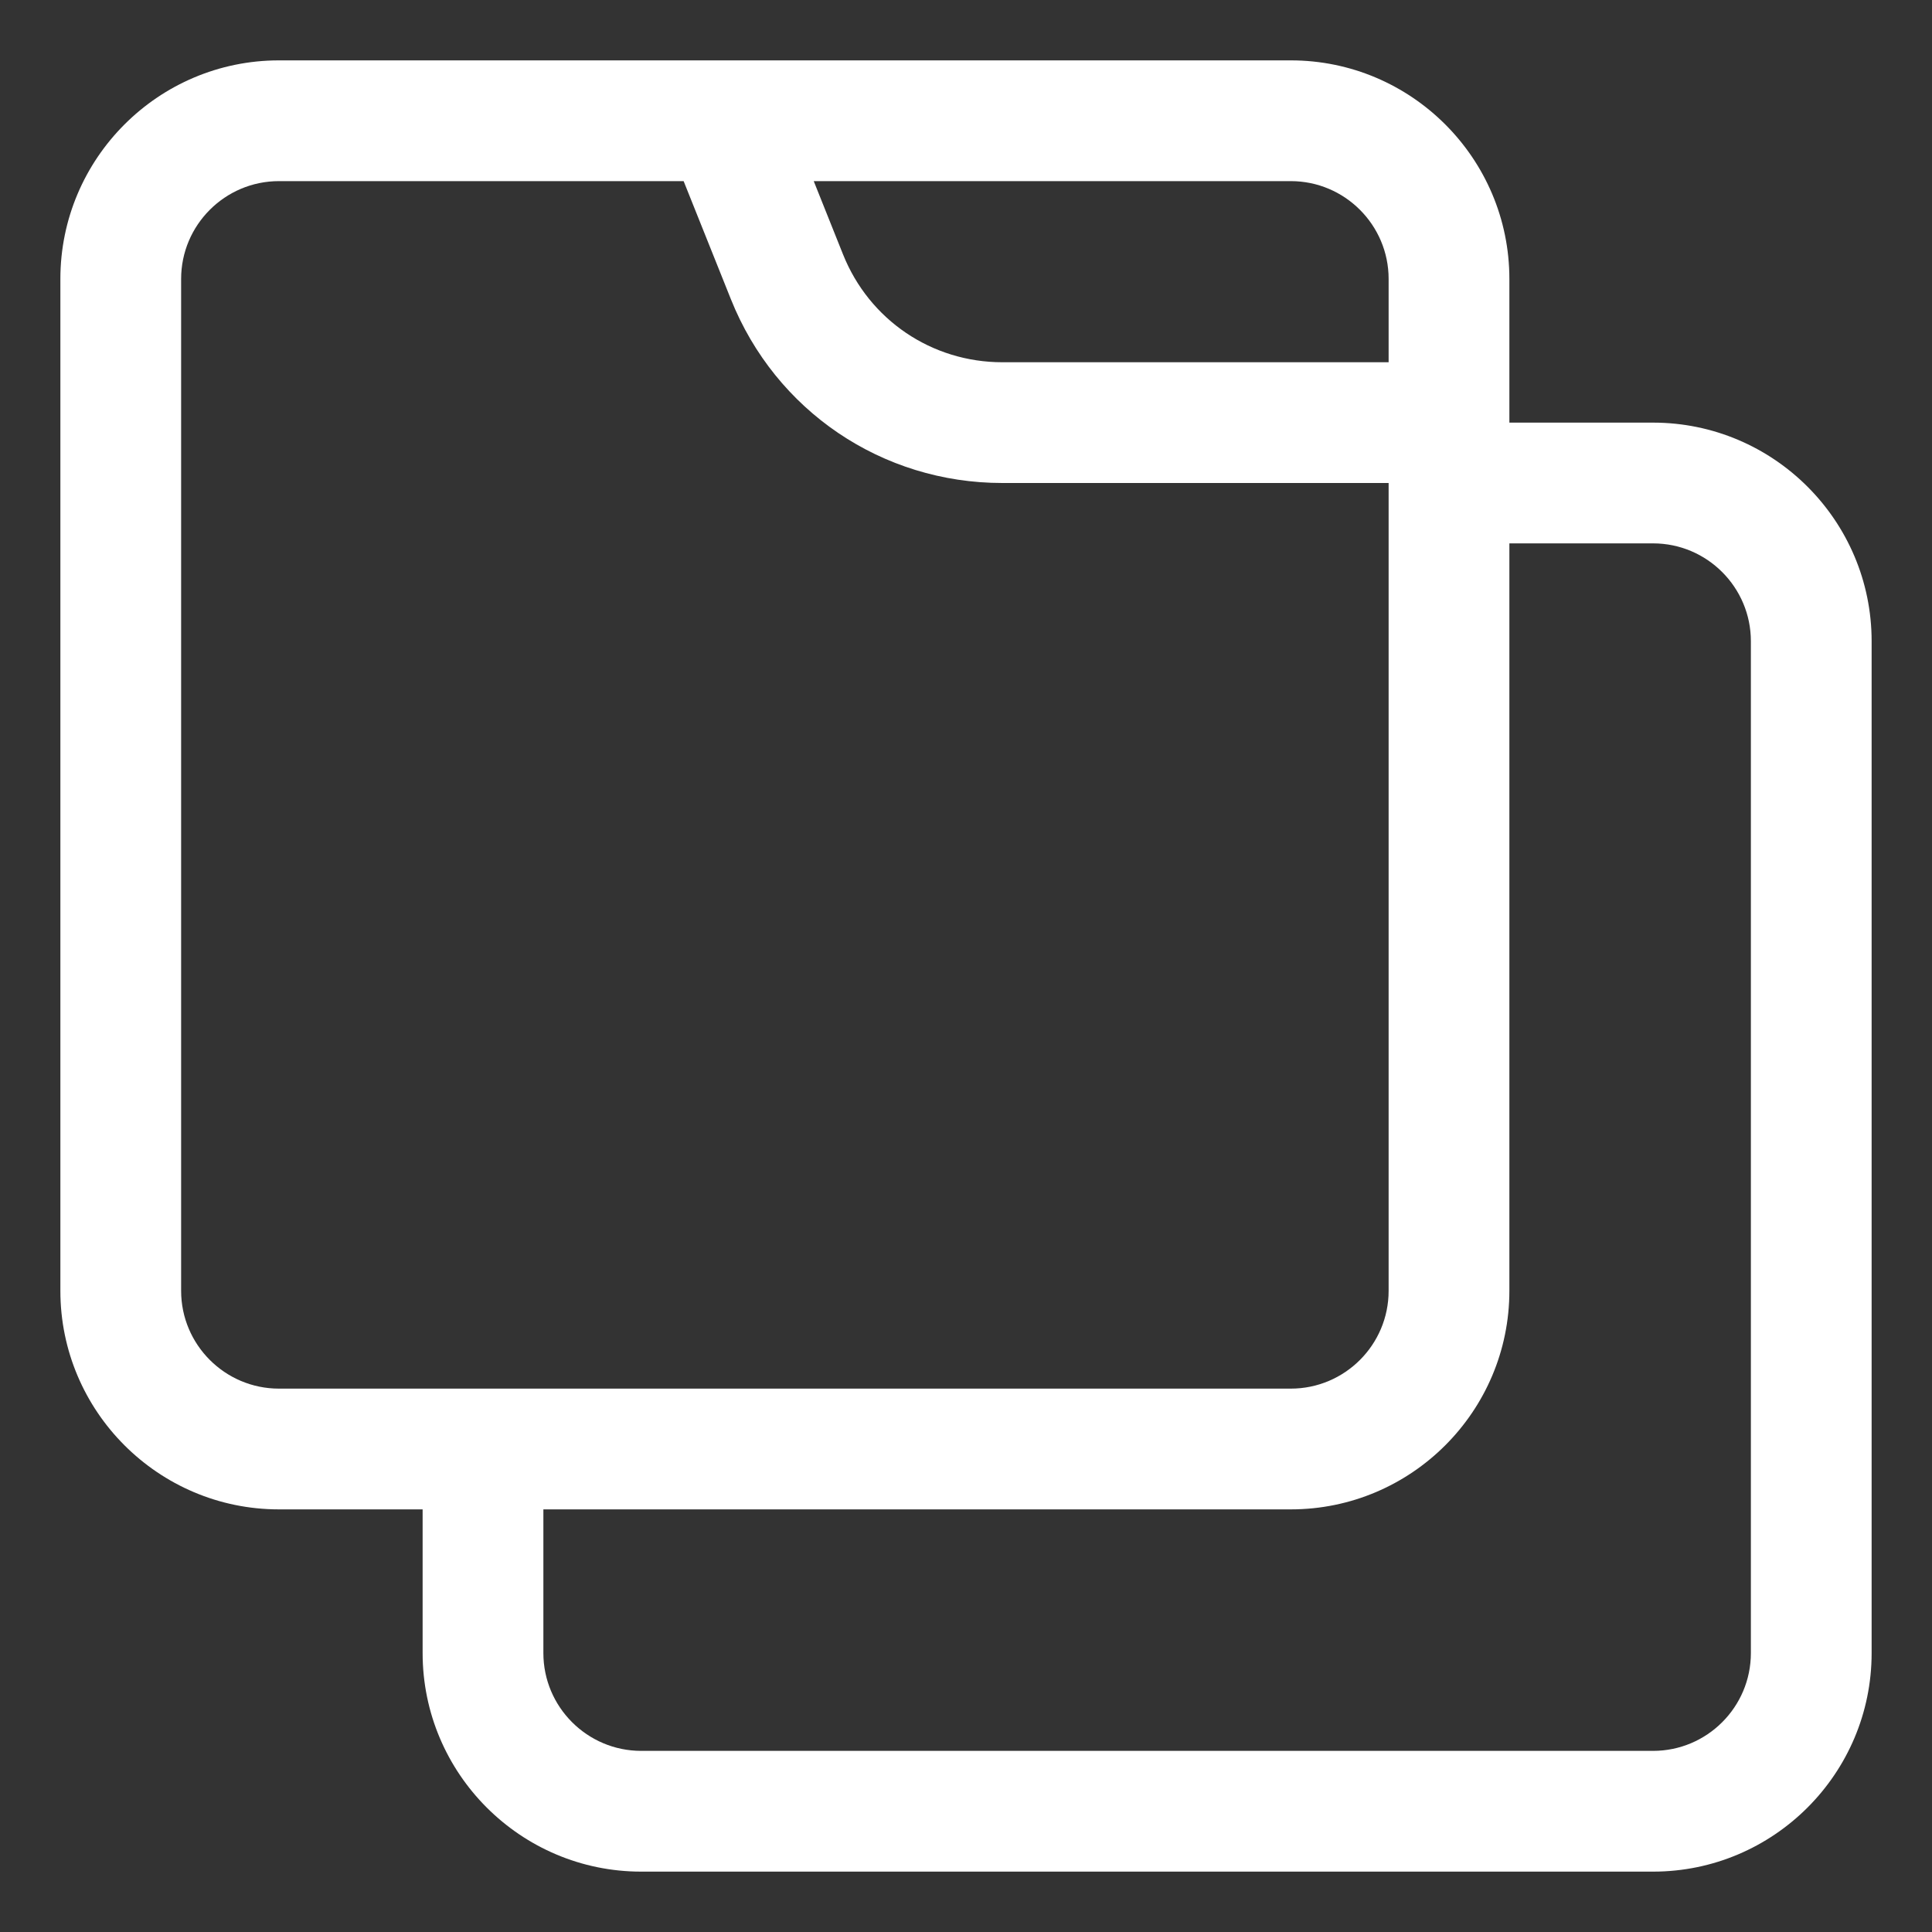
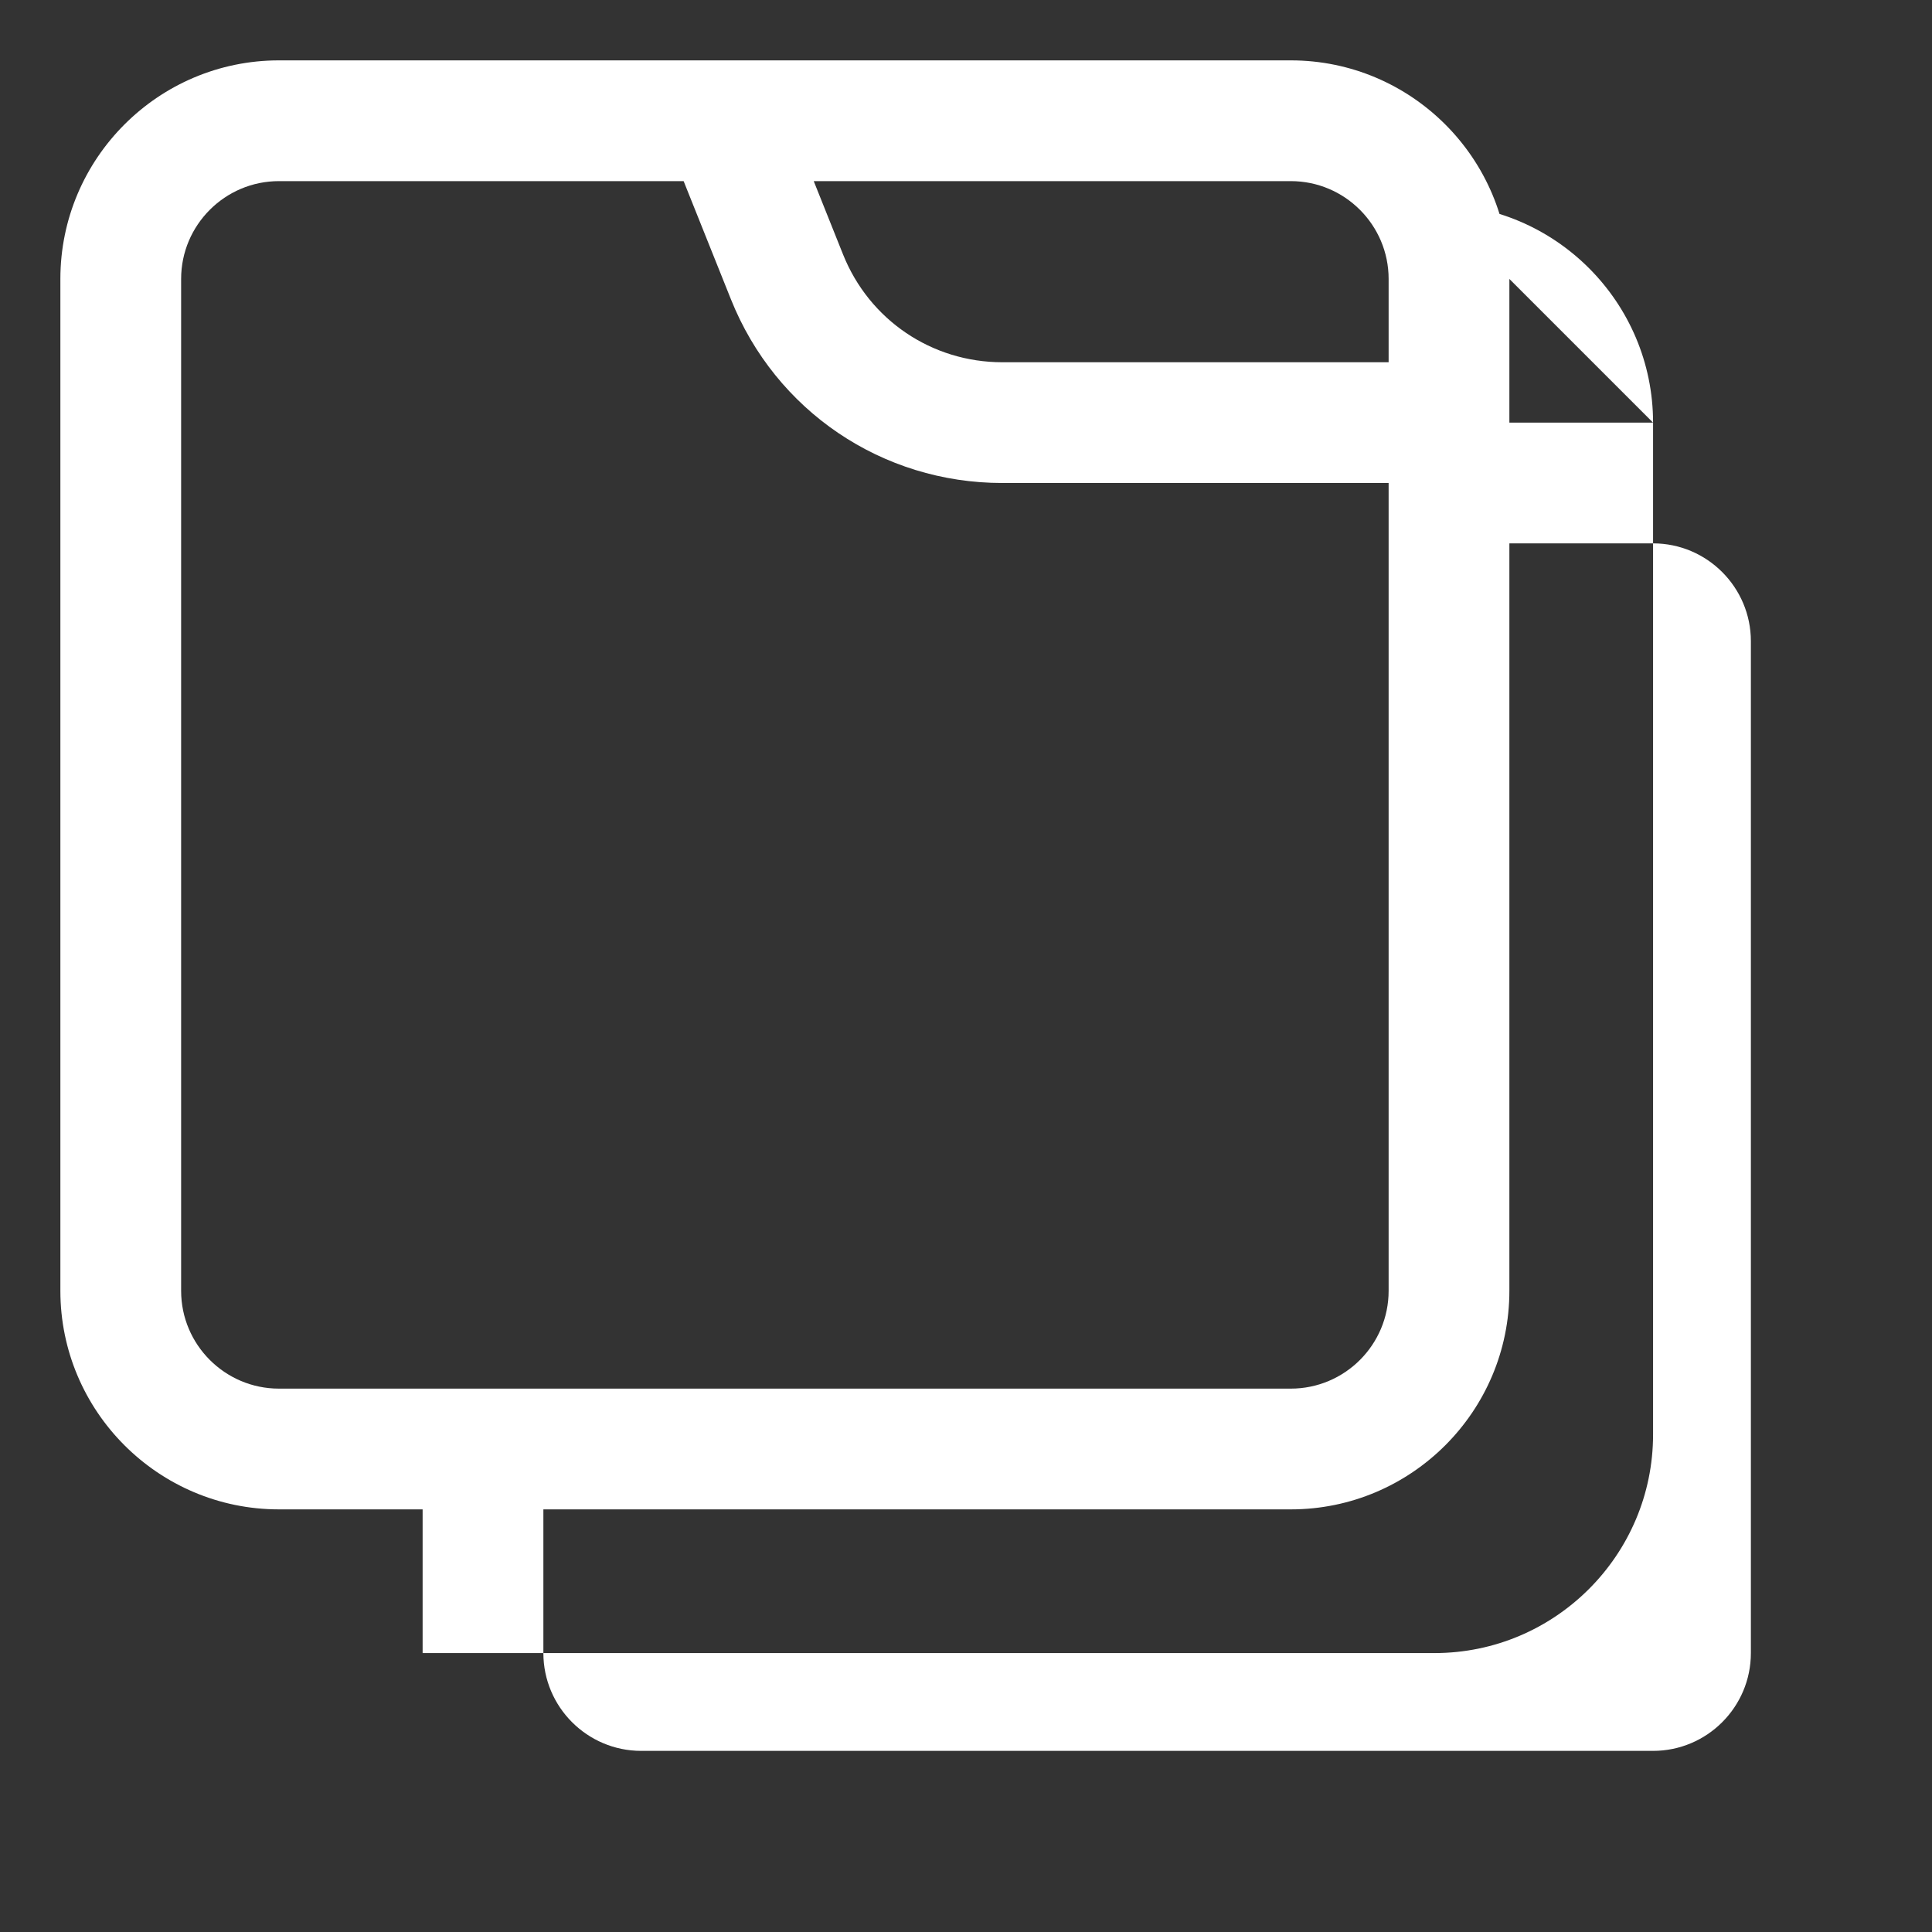
<svg xmlns="http://www.w3.org/2000/svg" viewBox="0 0 32 32">
  <rect x="0" y="0" width="32" height="32" fill="#333333" stroke="none" />
  <g id="Layer_1">
-     <path d="m27.38 7h-2.38v-2.38c0-1.996-1.624-3.62-3.62-3.62h-16.76c-1.996 0-3.62 1.624-3.62 3.62v16.76c0 1.996 1.624 3.62 3.62 3.62h2.38v2.38c0 1.996 1.624 3.62 3.62 3.62h16.76c1.996 0 3.62-1.624 3.62-3.62v-16.76c0-1.996-1.624-3.62-3.62-3.62zm-4.38-2.38v1.38h-6.398c-1.169 0-2.205-.701-2.639-1.787l-.485-1.213h7.902c.893 0 1.62.727 1.62 1.62zm-20 16.76v-16.76c0-.893.727-1.62 1.62-1.62h6.703l.783 1.956c.739 1.849 2.503 3.044 4.496 3.044h6.398v13.38c0 .894-.727 1.62-1.62 1.62h-16.76c-.893 0-1.62-.727-1.62-1.62zm26 6c0 .894-.727 1.62-1.62 1.62h-16.76c-.893 0-1.62-.727-1.62-1.62v-2.38h12.38c1.996 0 3.62-1.624 3.62-3.62v-12.38h2.38c.893 0 1.62.727 1.62 1.62z" fill="rgb(0,0,0)" style="fill: rgb(255, 255, 255);" />
+     <path d="m27.38 7h-2.38v-2.38c0-1.996-1.624-3.62-3.62-3.62h-16.76c-1.996 0-3.62 1.624-3.62 3.62v16.76c0 1.996 1.624 3.62 3.62 3.62h2.38v2.38h16.76c1.996 0 3.62-1.624 3.62-3.62v-16.76c0-1.996-1.624-3.62-3.62-3.62zm-4.38-2.38v1.38h-6.398c-1.169 0-2.205-.701-2.639-1.787l-.485-1.213h7.902c.893 0 1.62.727 1.62 1.62zm-20 16.76v-16.76c0-.893.727-1.62 1.62-1.62h6.703l.783 1.956c.739 1.849 2.503 3.044 4.496 3.044h6.398v13.38c0 .894-.727 1.62-1.62 1.62h-16.76c-.893 0-1.62-.727-1.62-1.62zm26 6c0 .894-.727 1.62-1.62 1.62h-16.76c-.893 0-1.62-.727-1.62-1.62v-2.38h12.38c1.996 0 3.62-1.624 3.62-3.62v-12.38h2.38c.893 0 1.62.727 1.62 1.62z" fill="rgb(0,0,0)" style="fill: rgb(255, 255, 255);" />
  </g>
</svg>